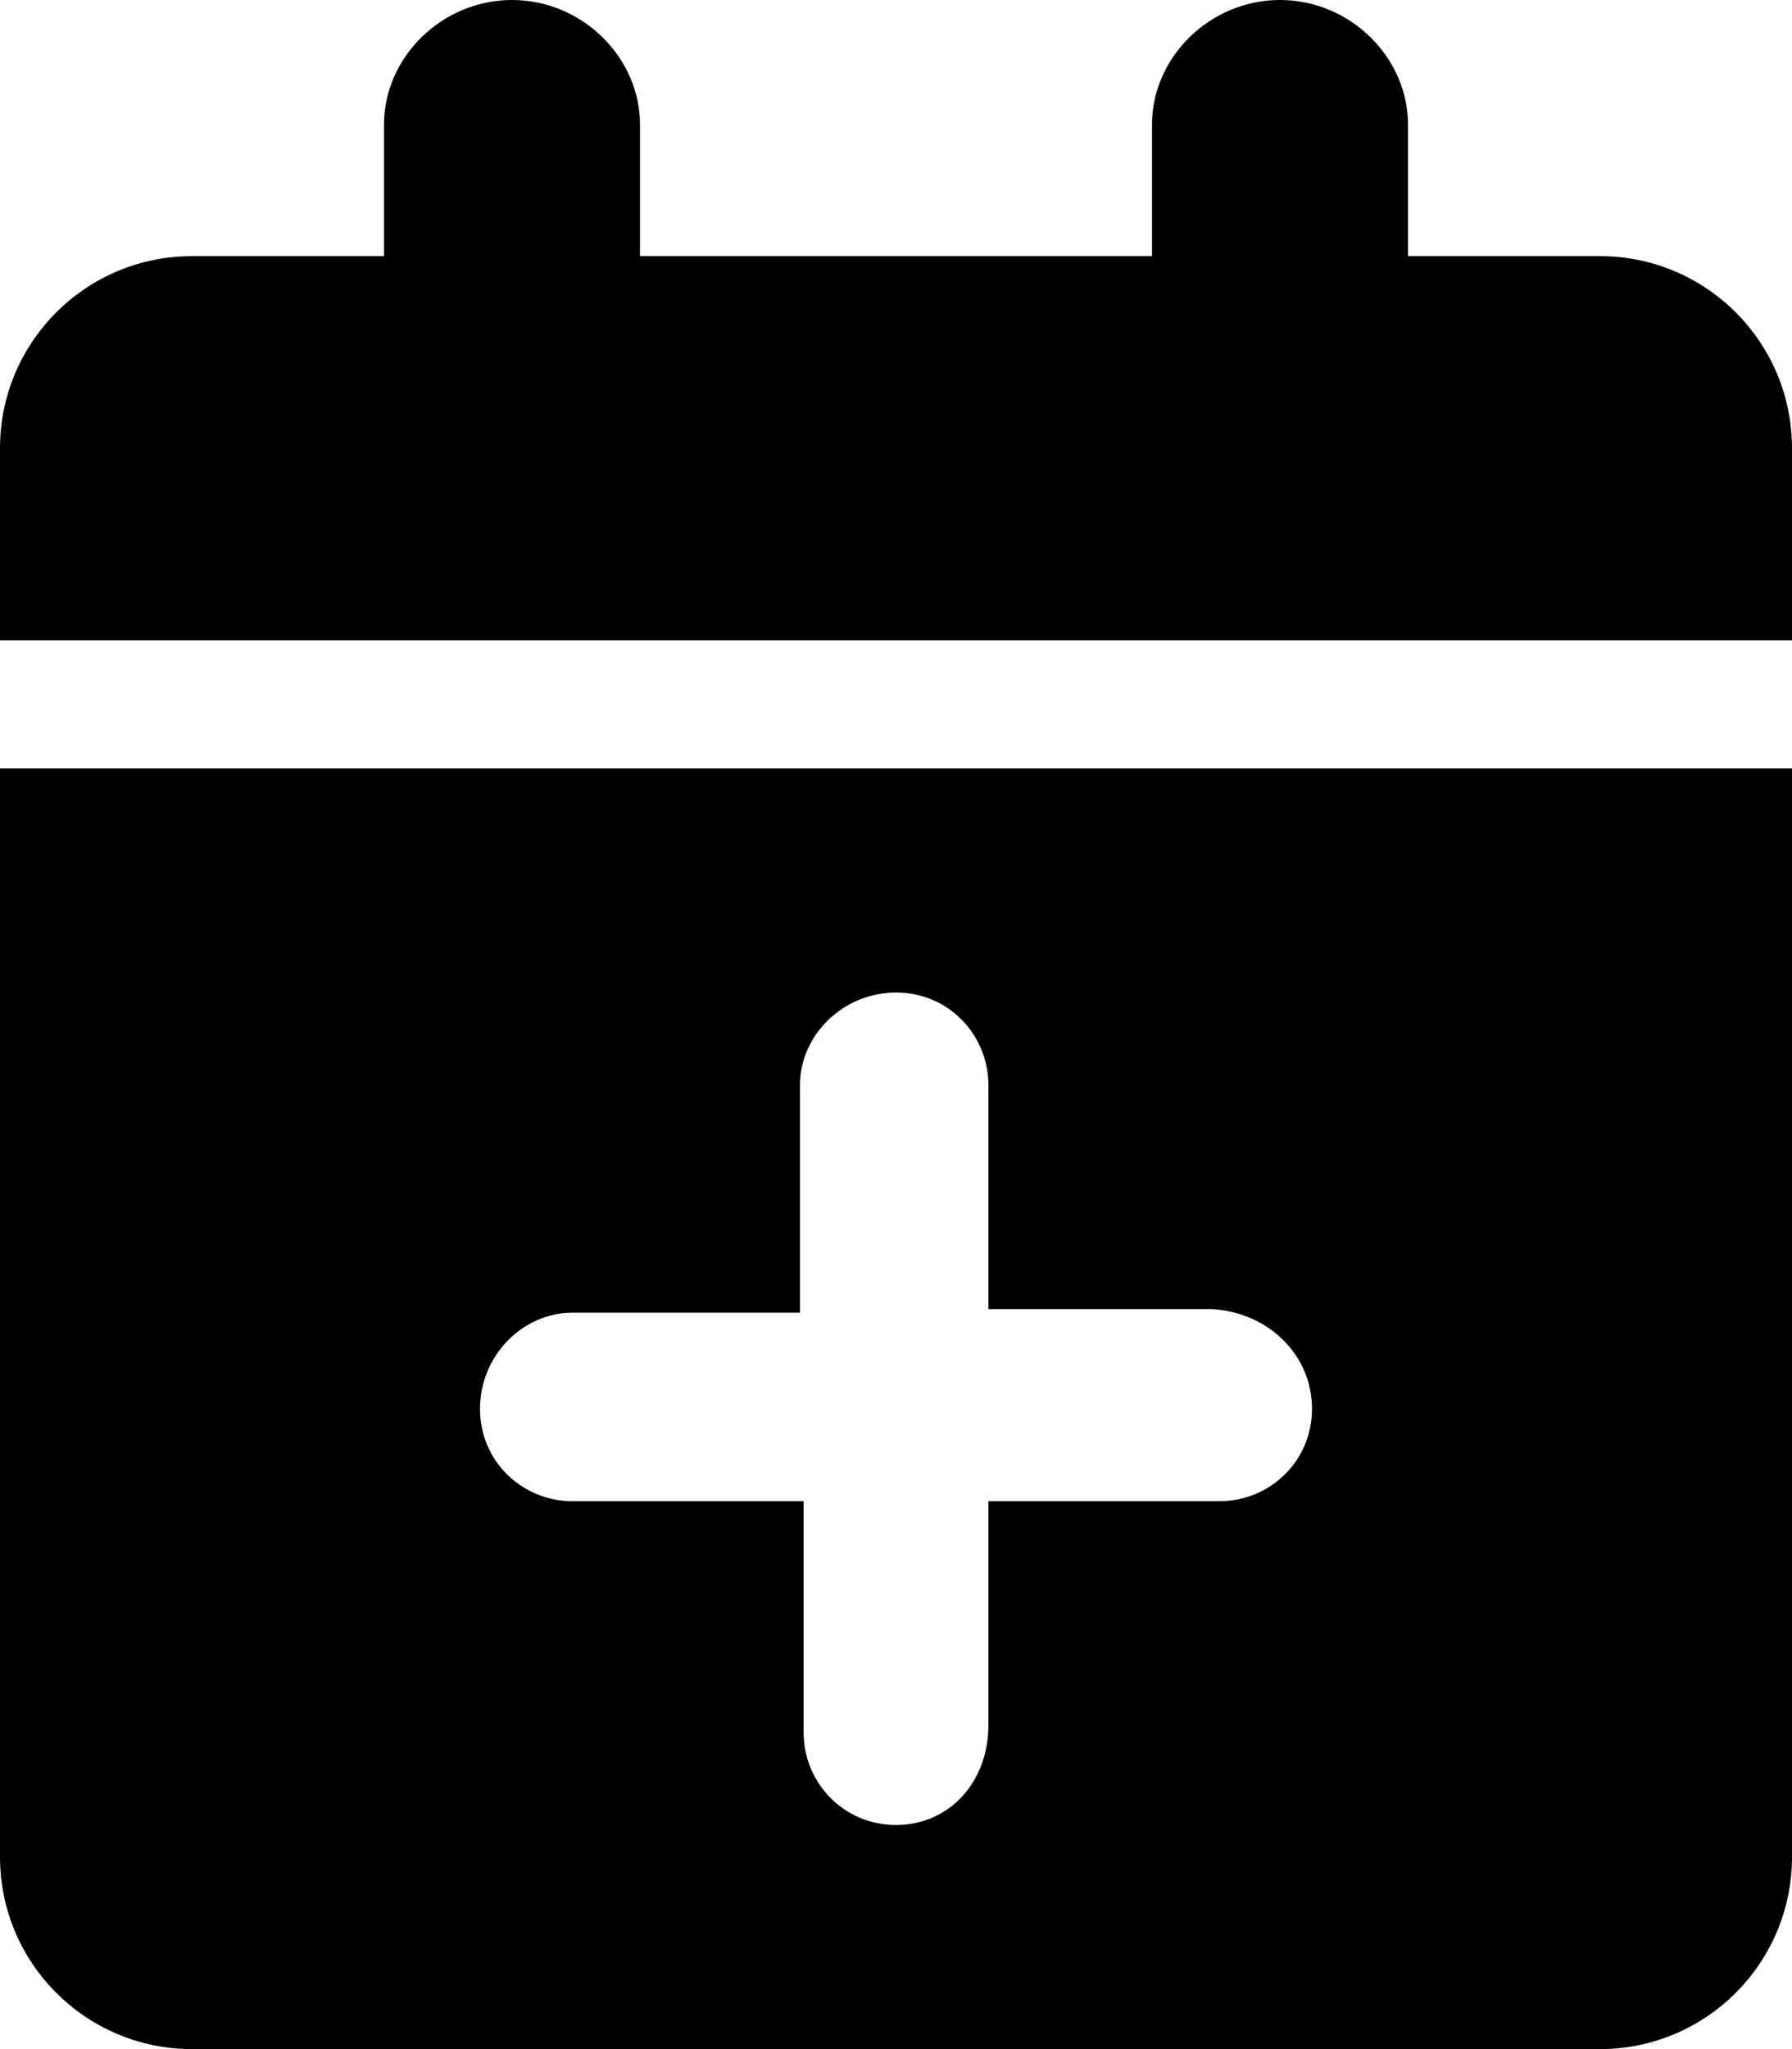
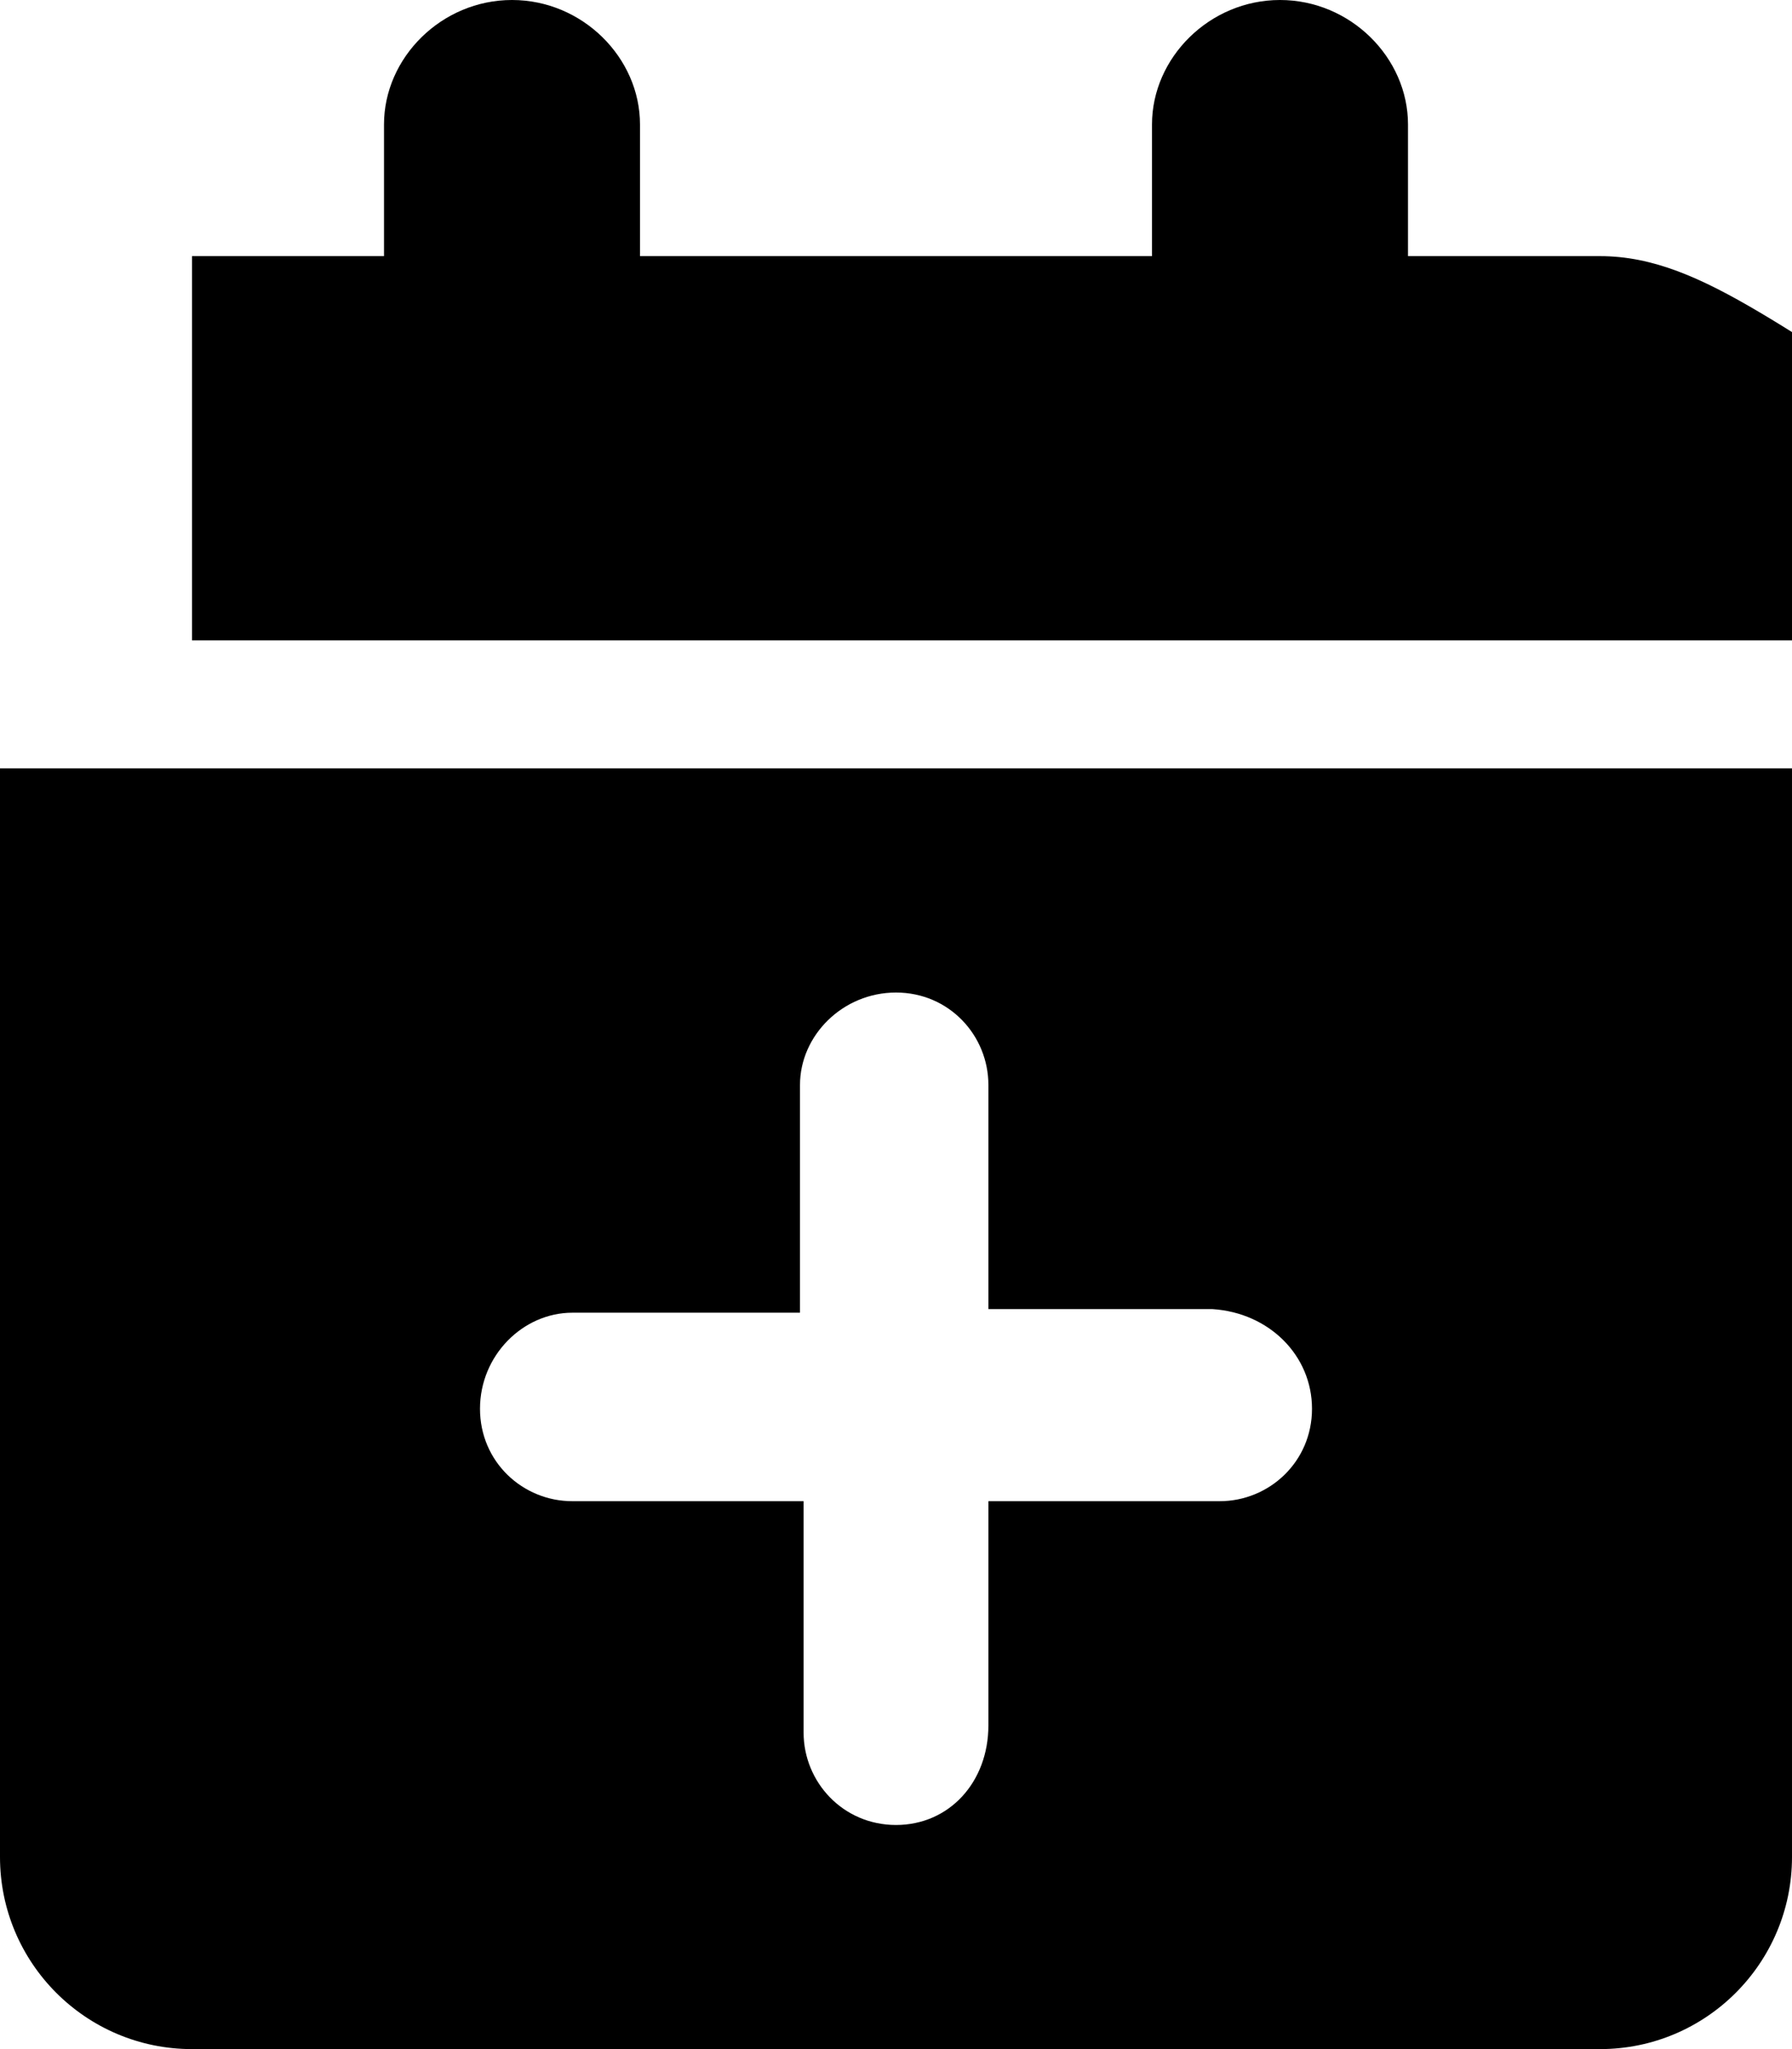
<svg xmlns="http://www.w3.org/2000/svg" viewBox="0 0 448 512">
-   <path d="M0 464C0 490.5 21.5 512 48 512h352c26.5 0 48-21.5 48-48V192H0V464zM143.1 328H200V271.1C200 258.7 210.7 248 224 248s23.1 10.74 23.1 23.1v56h56C317.3 328 328 338.7 328 352s-10.74 23.1-23.1 23.1H247.1v56C247.1 445.3 237.3 456 224 456c-13.27 0-23.1-10.74-23.1-23.1V375.1H143.1C130.7 375.1 120 365.3 120 352C120 338.7 130.7 328 143.1 328zM400 64H352V31.1C352 14.4 337.6 0 320 0C302.4 0 288 14.4 288 31.1V64H160V31.1C160 14.4 145.6 0 128 0S96 14.4 96 31.1V64H48C21.49 64 0 85.49 0 112V160h448V112C448 85.49 426.5 64 400 64z" />
+   <path d="M0 464C0 490.5 21.5 512 48 512h352c26.5 0 48-21.5 48-48V192H0V464zM143.1 328H200V271.1C200 258.7 210.7 248 224 248s23.1 10.74 23.1 23.1v56h56C317.3 328 328 338.7 328 352s-10.74 23.1-23.1 23.1H247.1v56C247.1 445.3 237.3 456 224 456c-13.27 0-23.1-10.74-23.1-23.1V375.1H143.1C130.7 375.1 120 365.3 120 352C120 338.7 130.7 328 143.1 328zM400 64H352V31.1C352 14.4 337.6 0 320 0C302.4 0 288 14.4 288 31.1V64H160V31.1C160 14.4 145.6 0 128 0S96 14.4 96 31.1V64H48V160h448V112C448 85.49 426.5 64 400 64z" />
</svg>